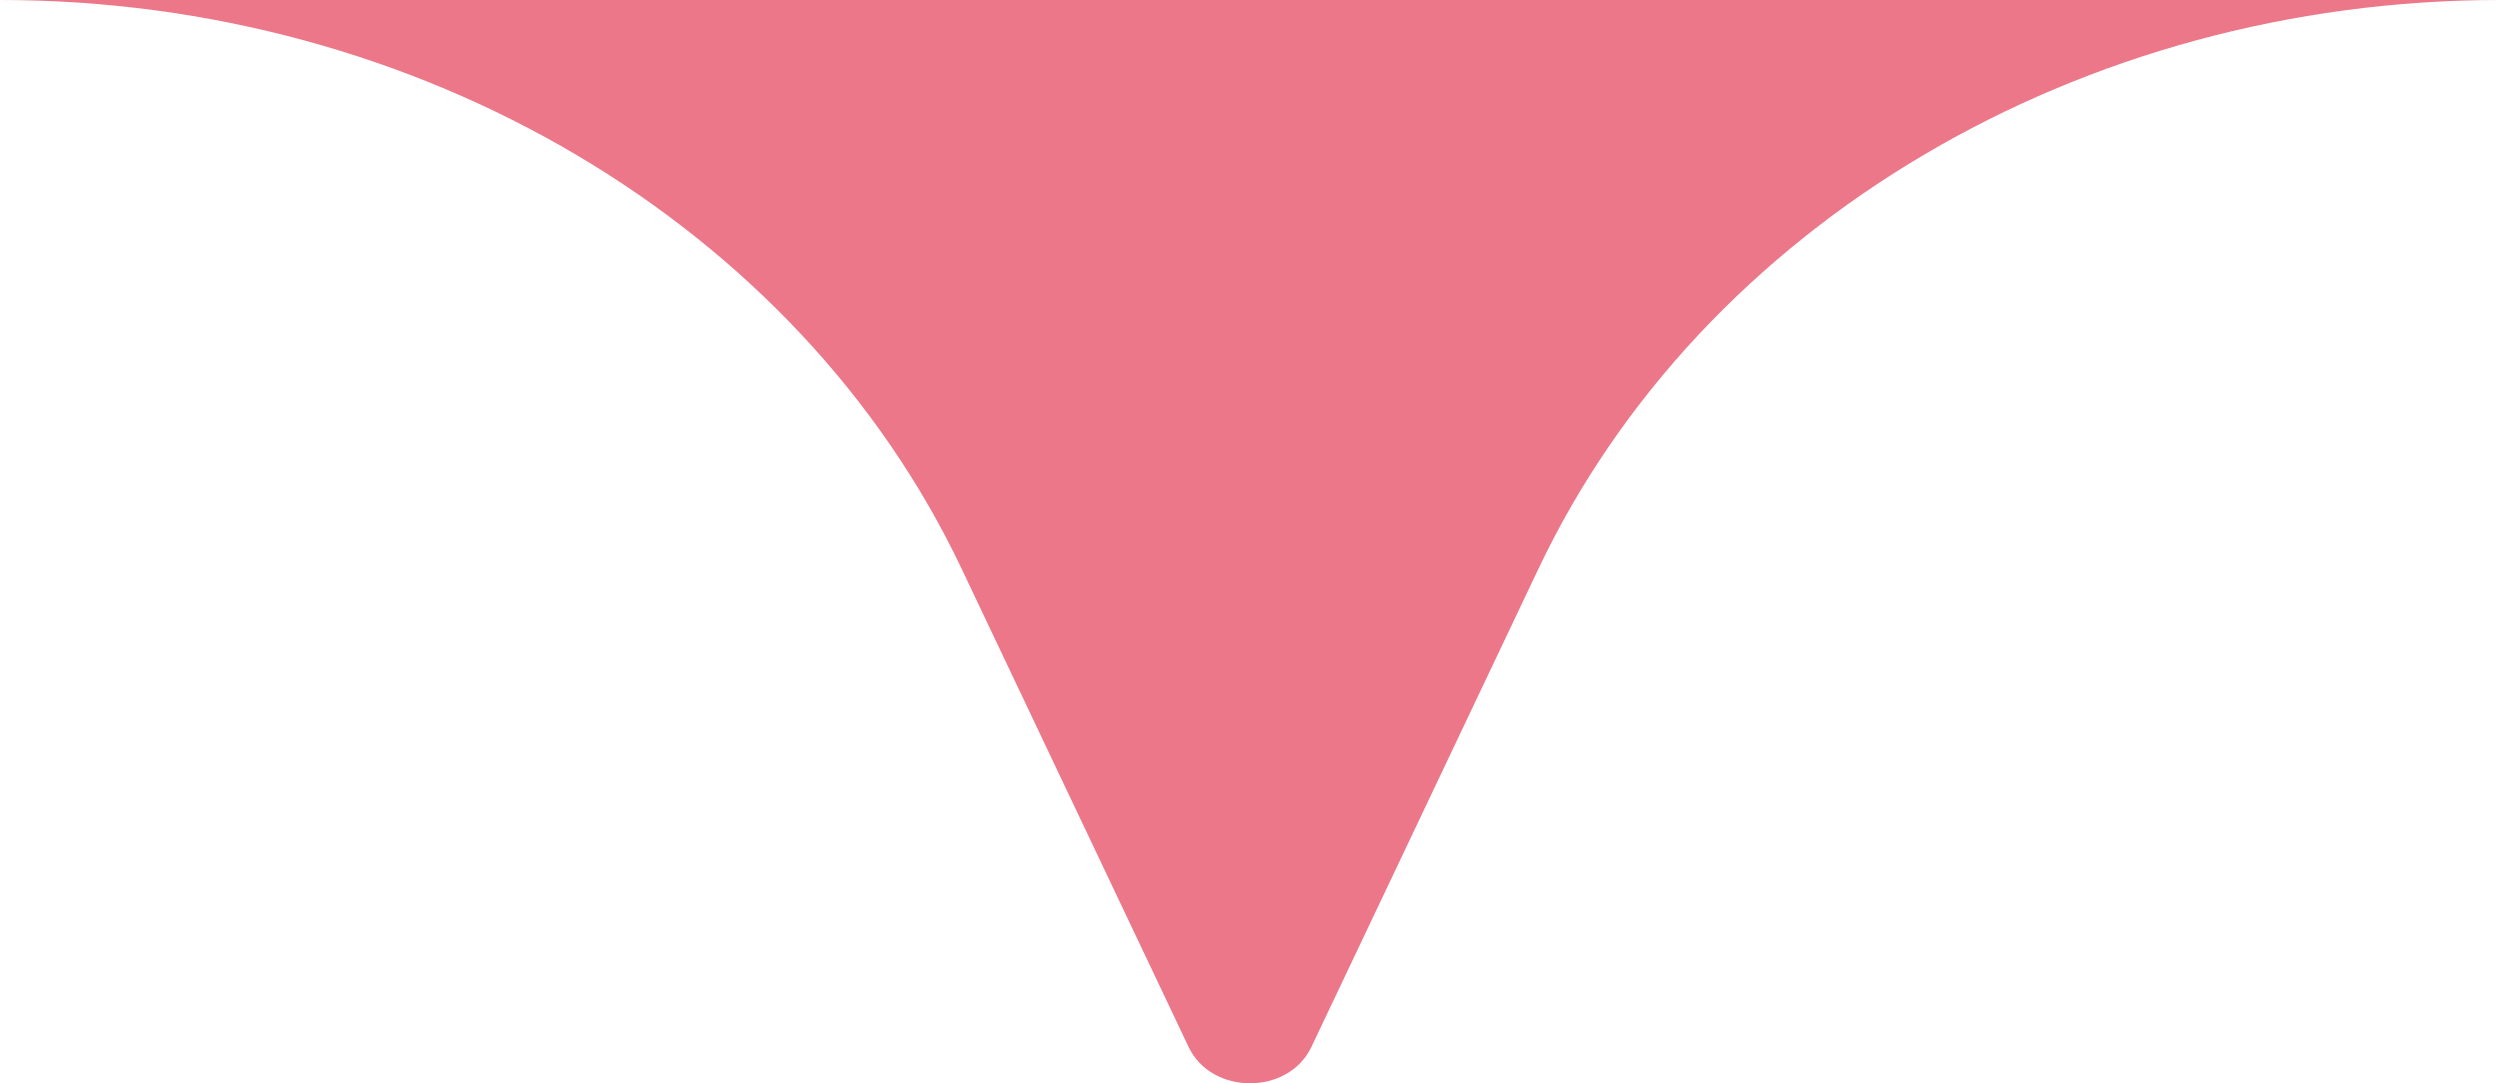
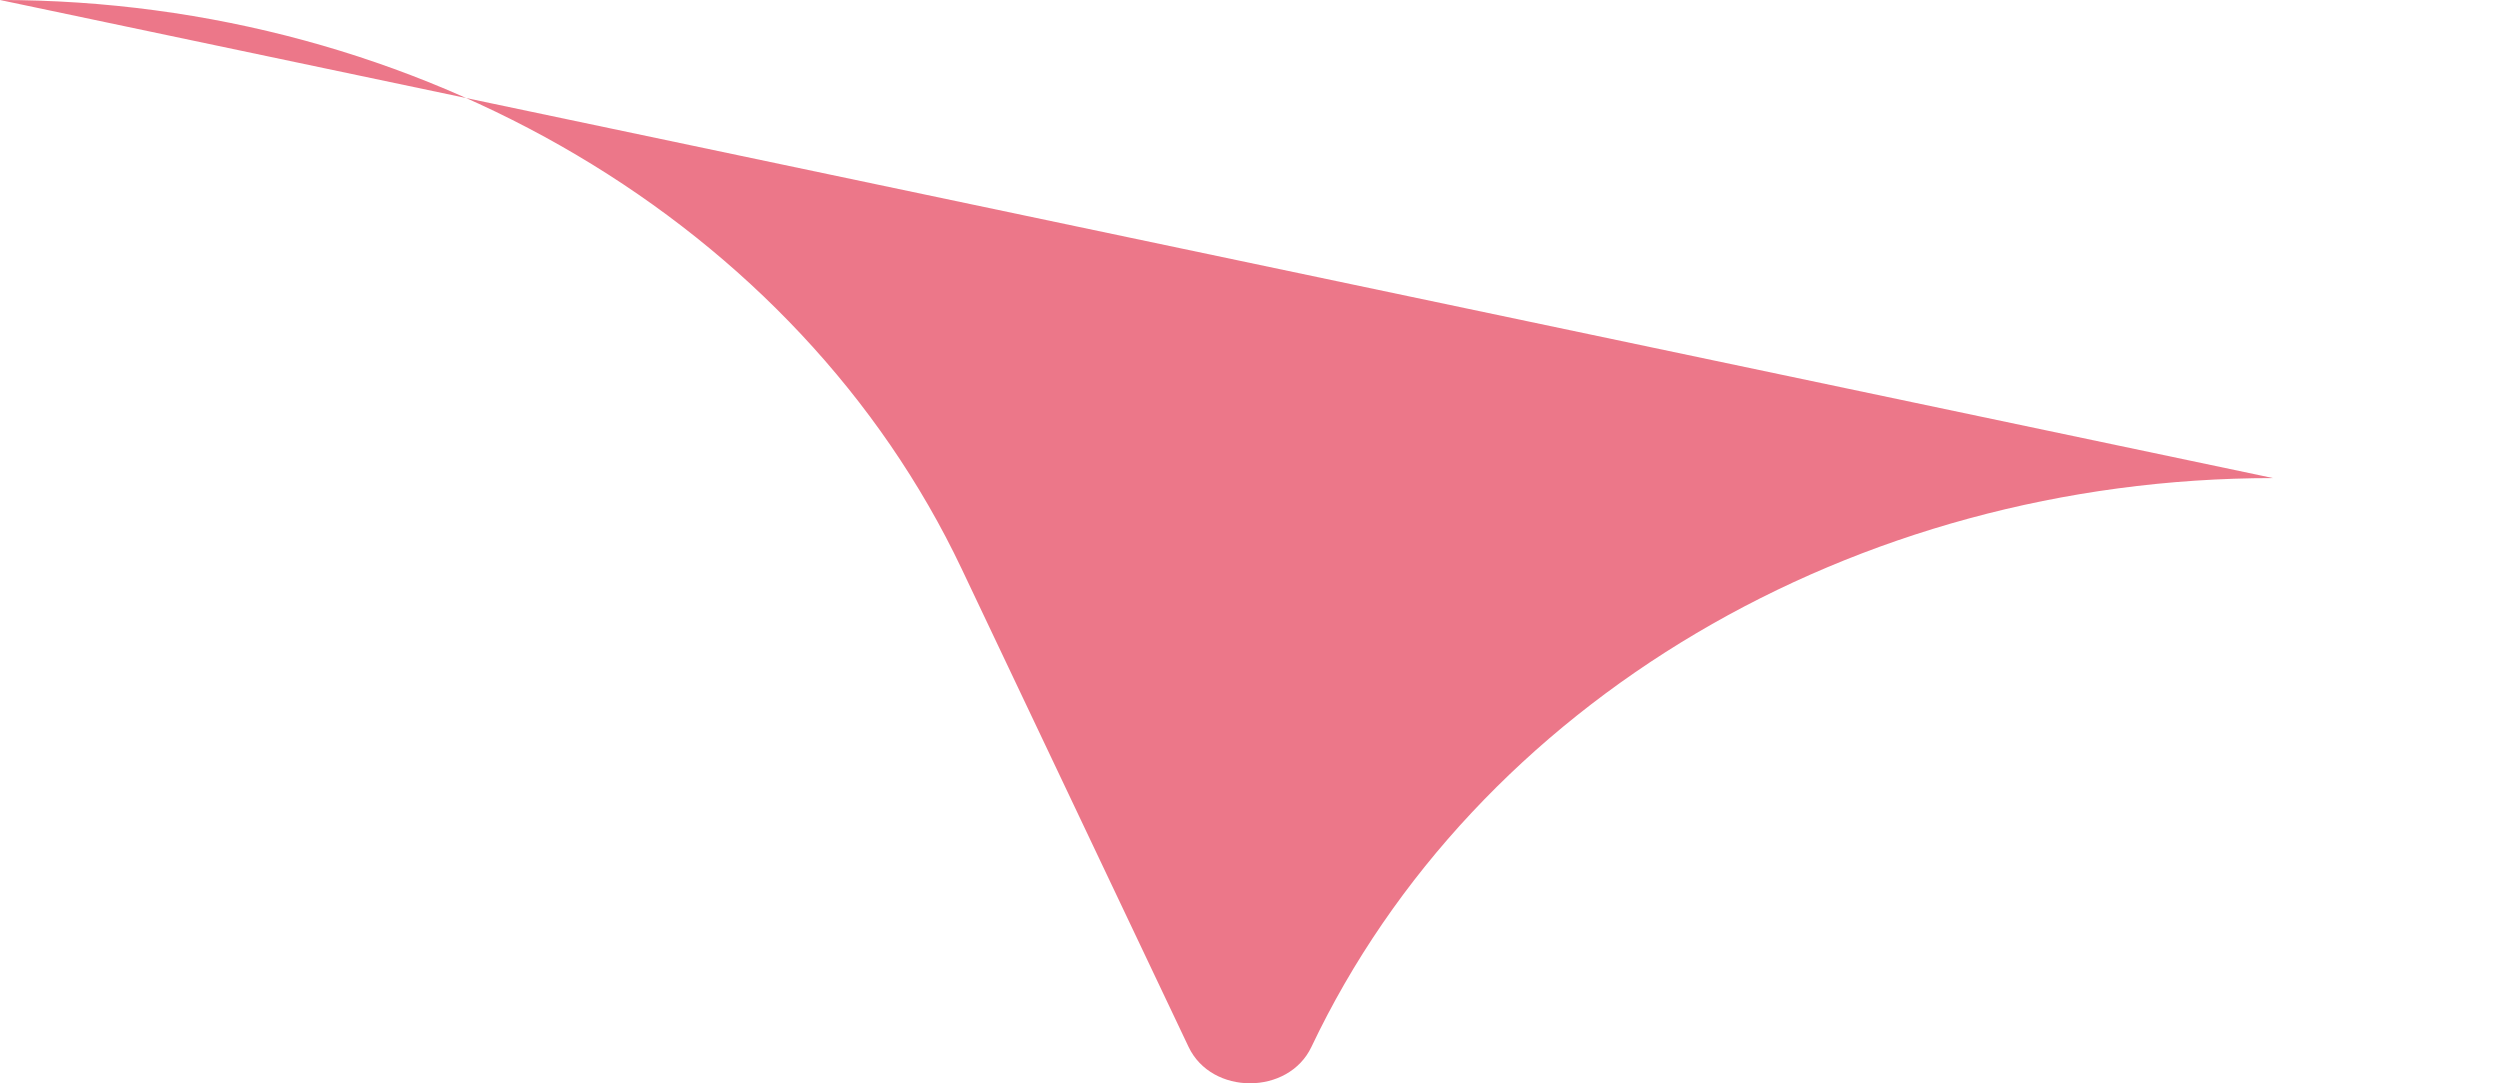
<svg xmlns="http://www.w3.org/2000/svg" width="30" height="13" viewBox="153 52.5 30 13">
-   <path d="M153 52.5c5.032 0 9.575 2.687 11.54 6.826l2.723 5.737c.276.582 1.198.582 1.474 0l2.724-5.737c1.965-4.139 6.509-6.826 11.54-6.826" fill="#ec7789" fill-rule="evenodd" data-name="パス 1324" />
+   <path d="M153 52.5c5.032 0 9.575 2.687 11.54 6.826l2.723 5.737c.276.582 1.198.582 1.474 0c1.965-4.139 6.509-6.826 11.54-6.826" fill="#ec7789" fill-rule="evenodd" data-name="パス 1324" />
</svg>